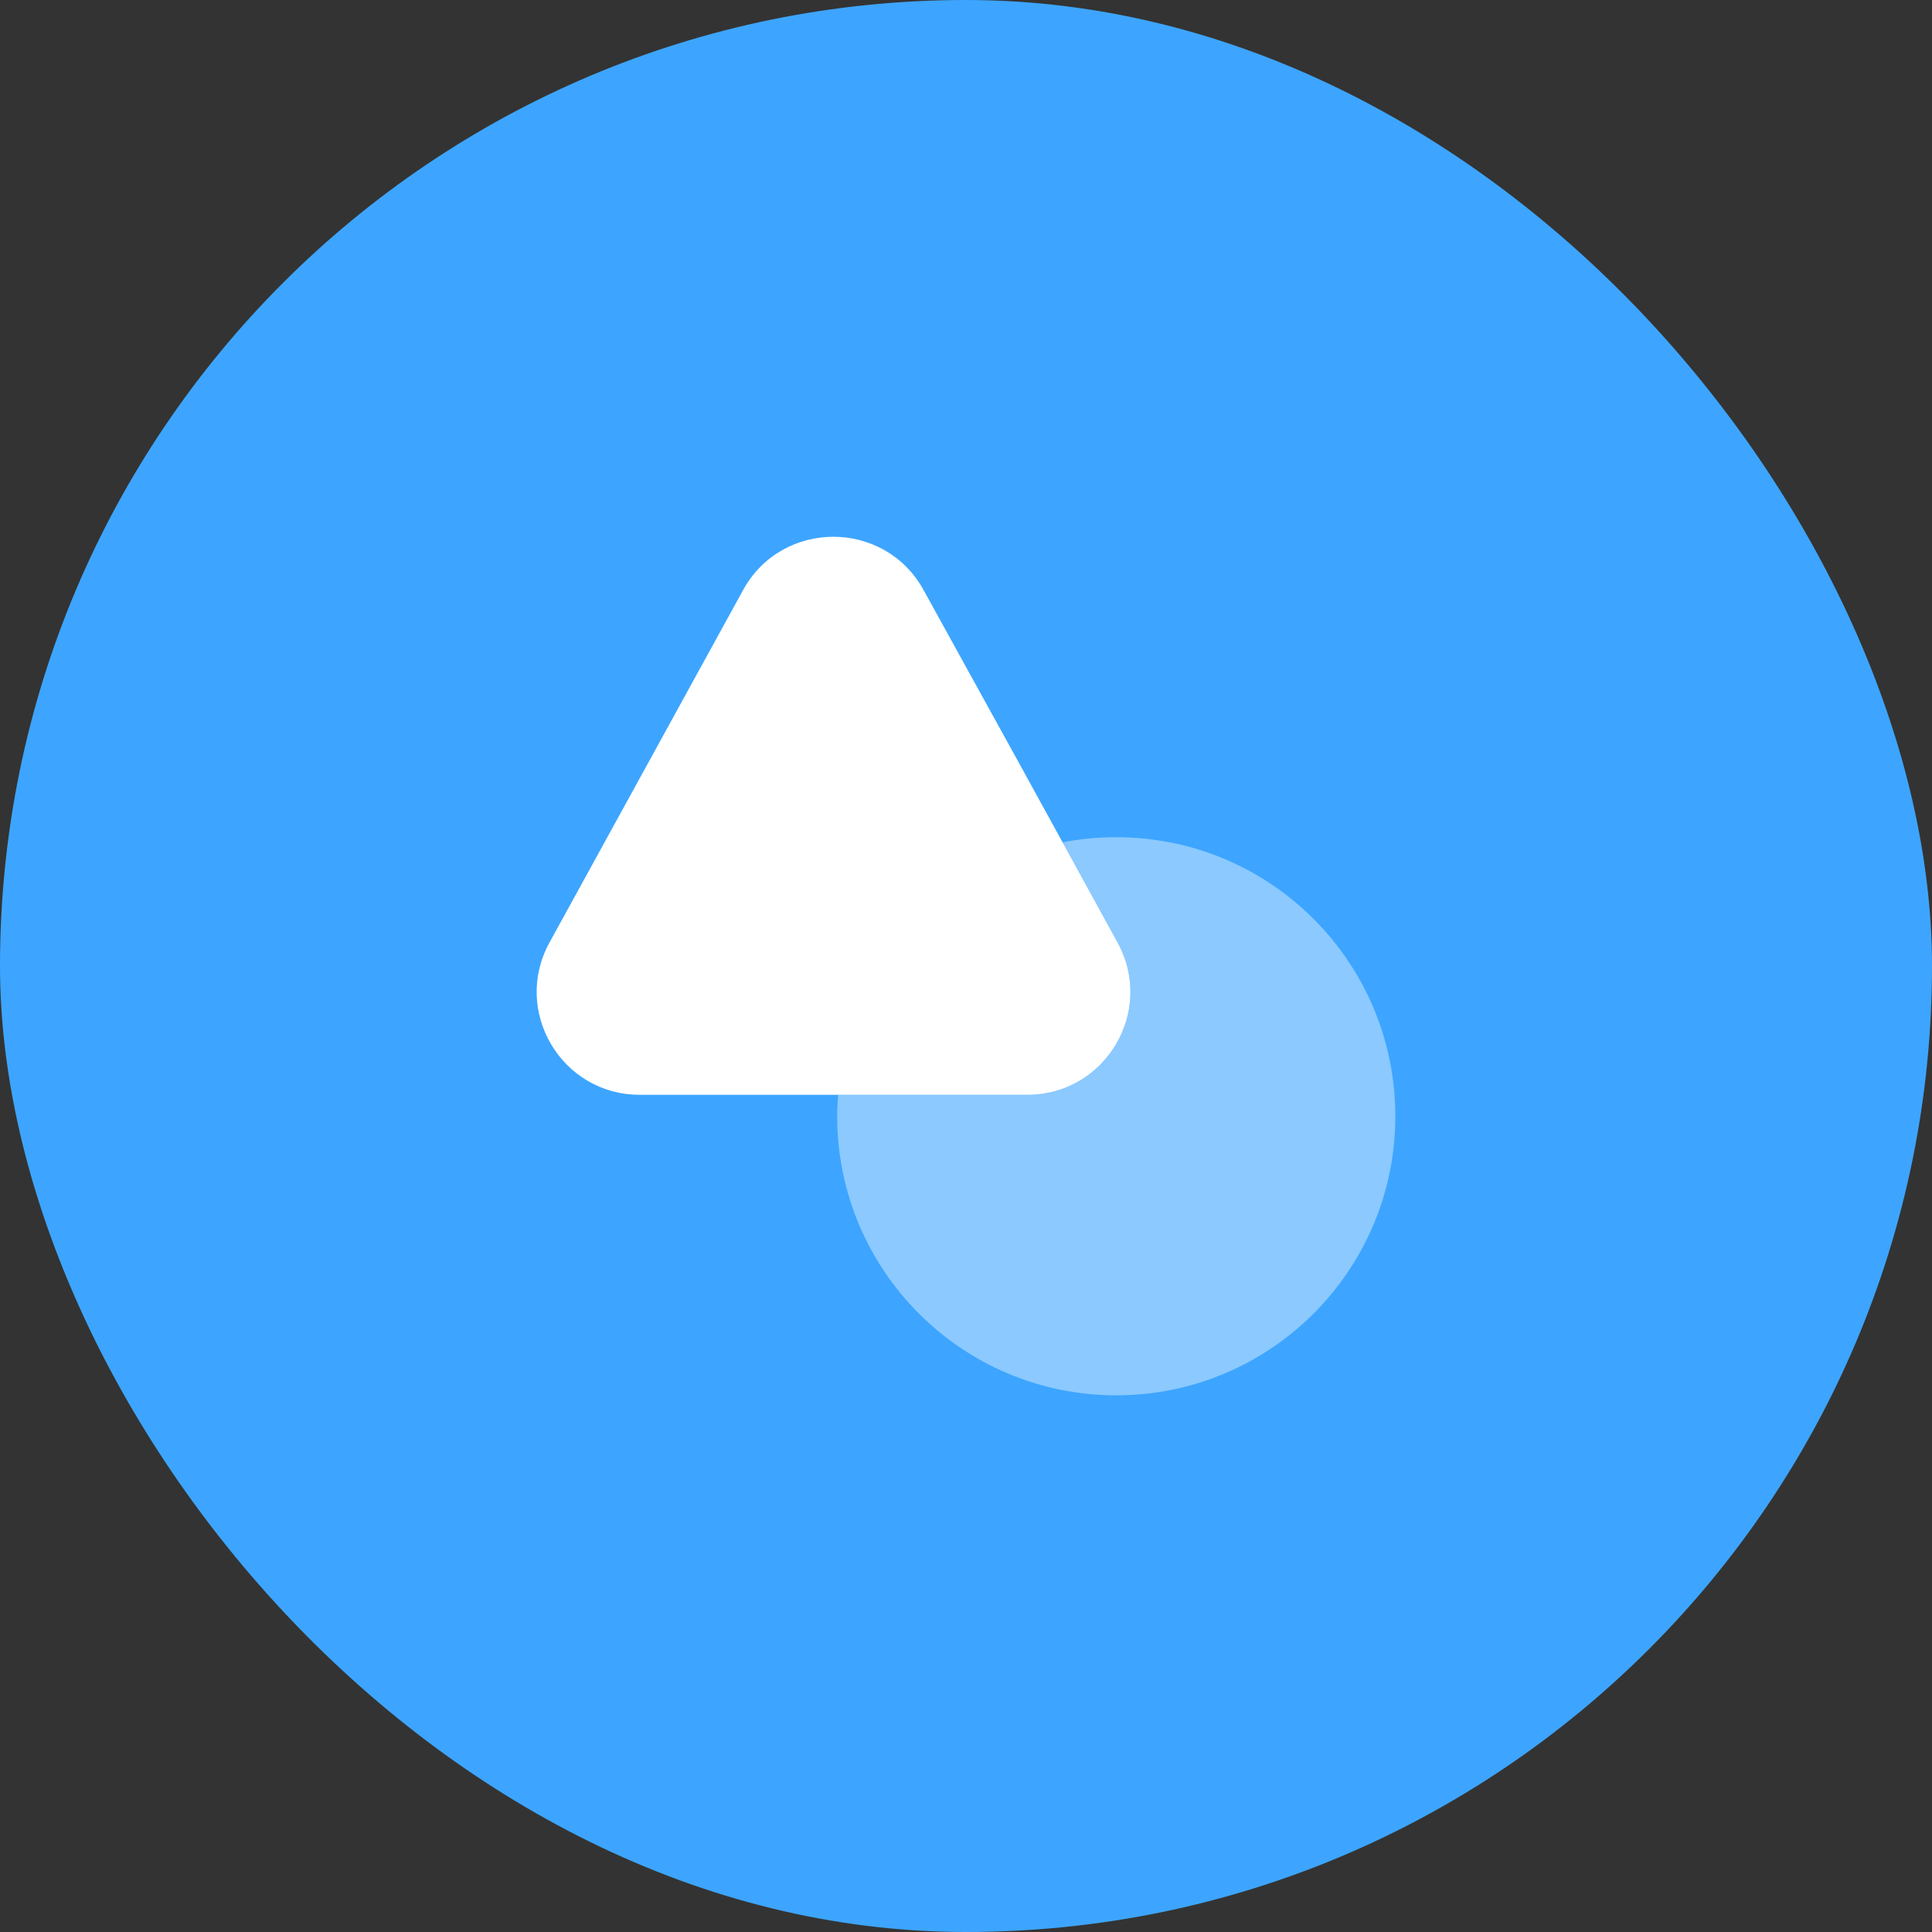
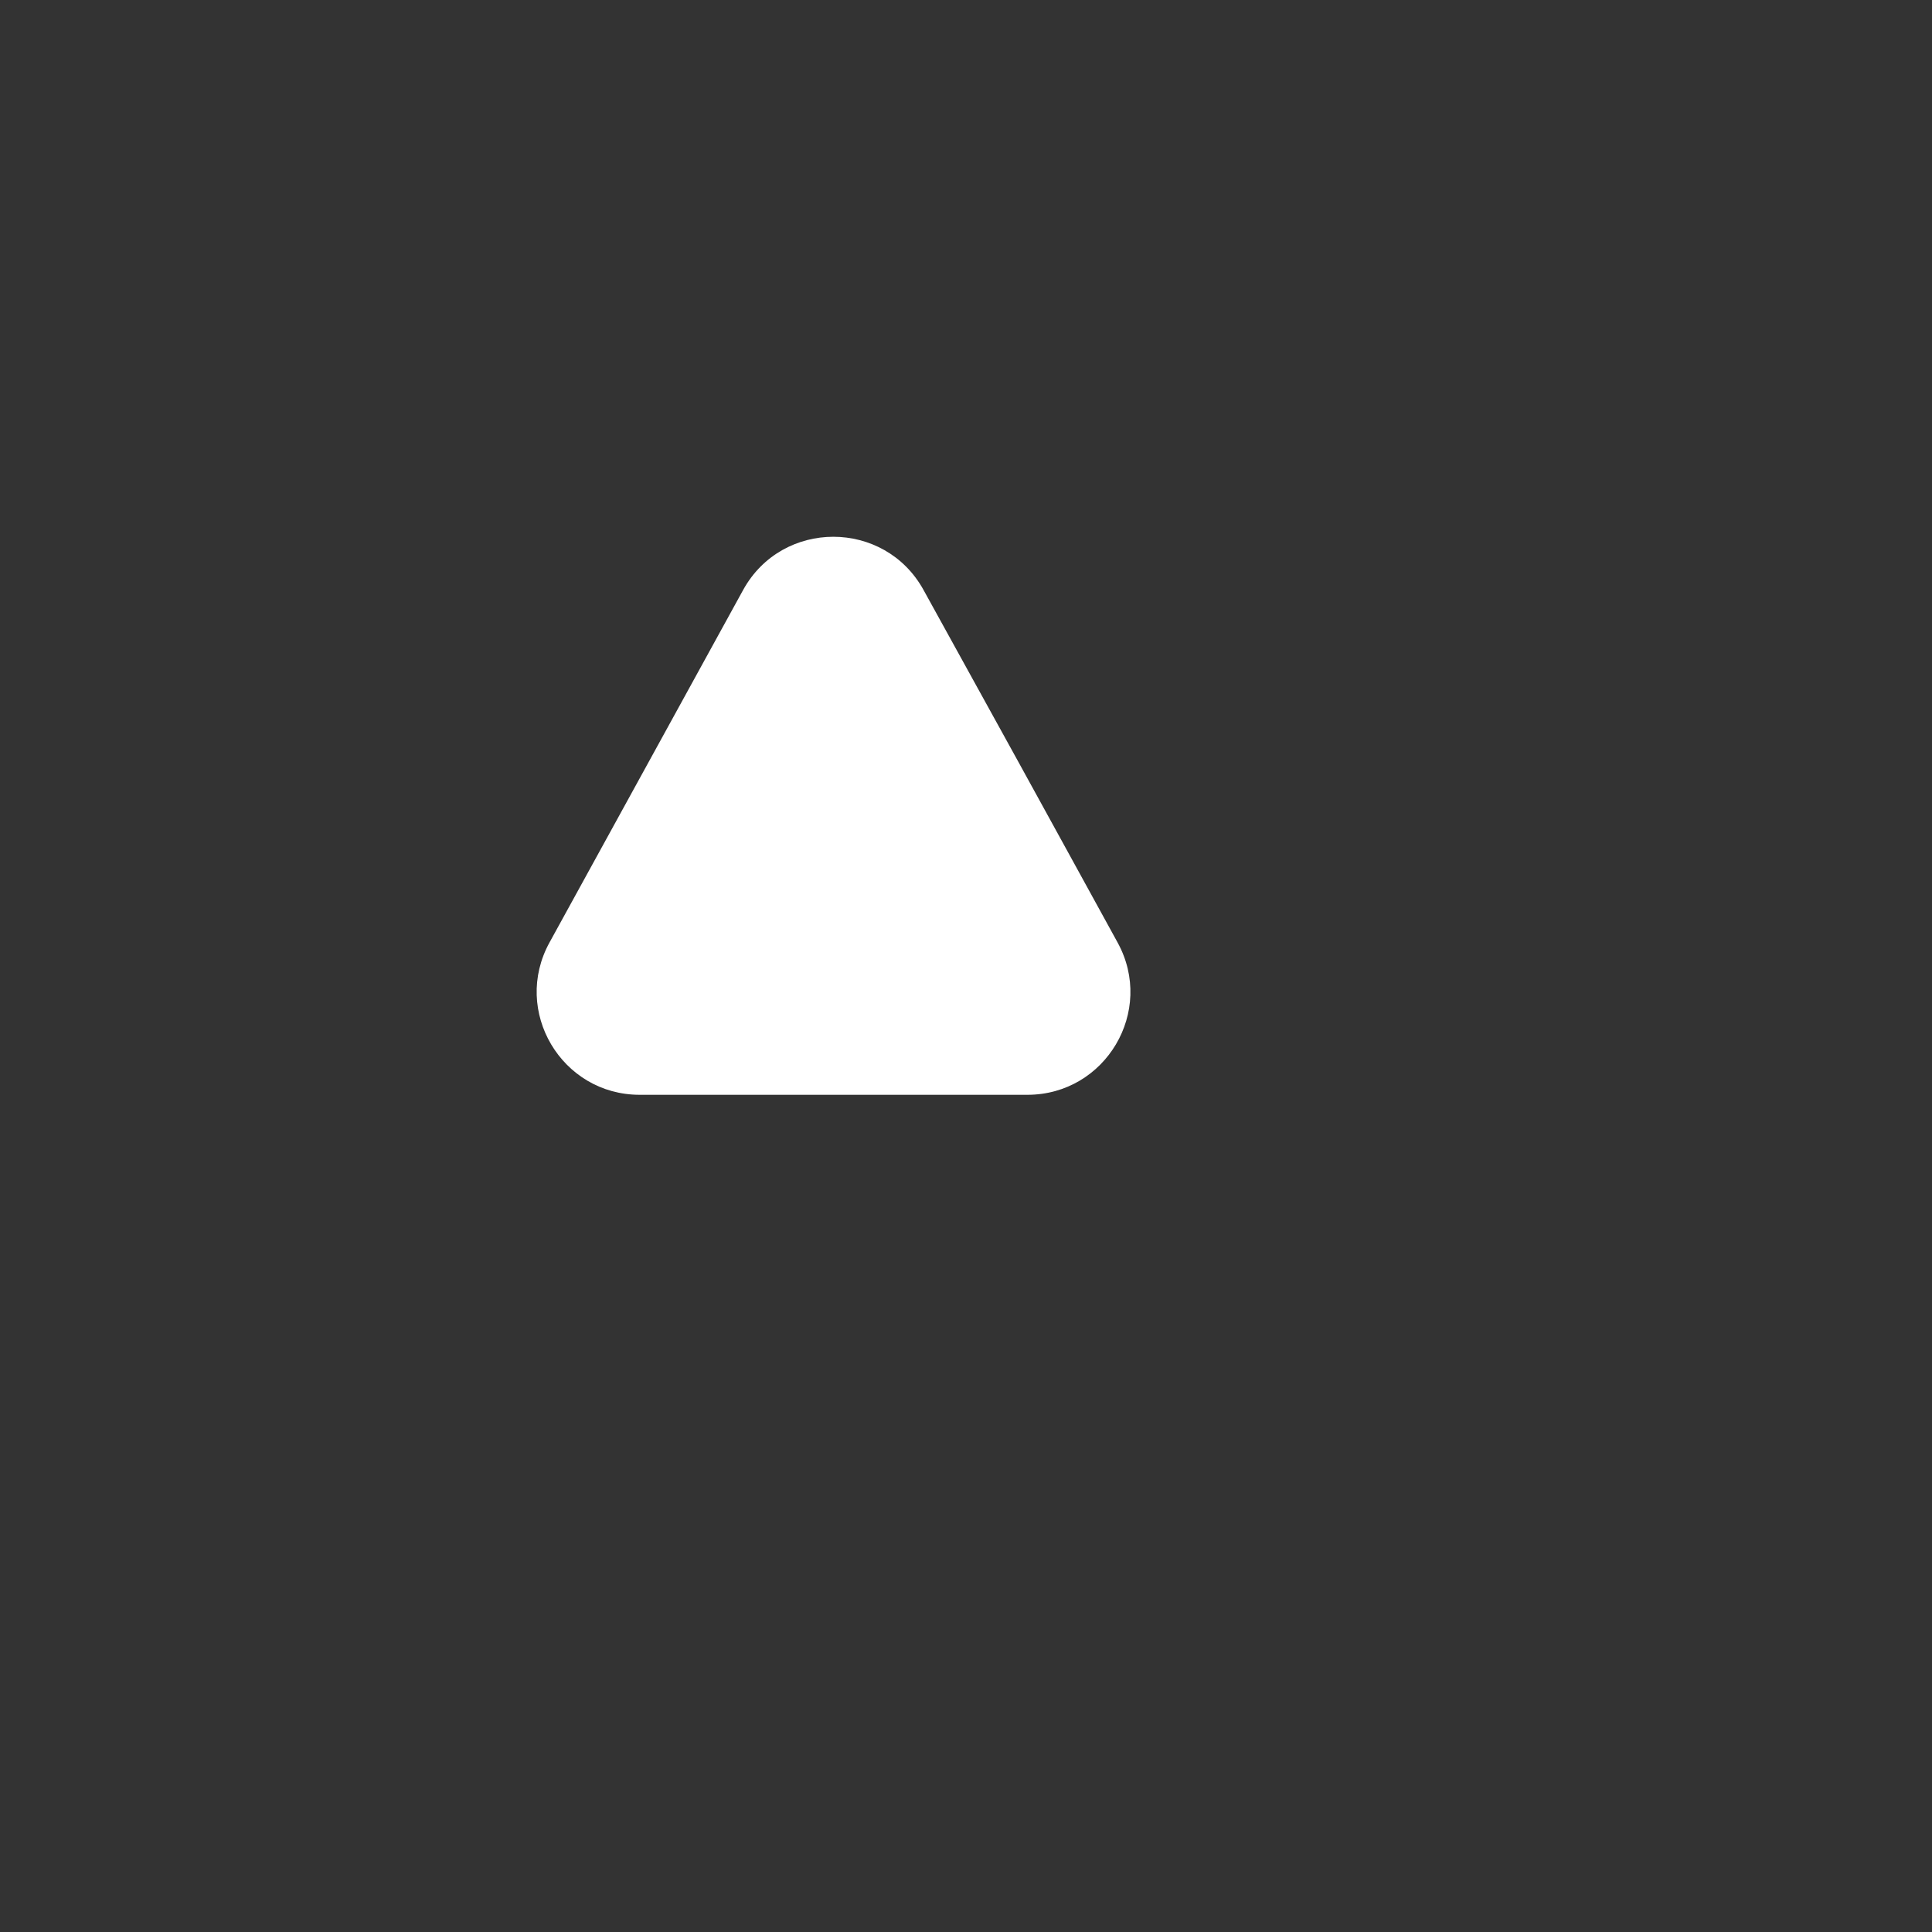
<svg xmlns="http://www.w3.org/2000/svg" width="60" height="60" viewBox="0 0 60 60" fill="none">
  <rect x="0" y="0" width="60" height="60" fill="#333333" stroke="none" />
-   <rect width="60" height="60" rx="30" fill="#3DA5FF" />
  <path d="M31.907 34H19.866C17.44 34 15.893 31.4 17.067 29.267L20.173 23.613L23.08 18.32C24.293 16.12 27.466 16.12 28.68 18.32L31.6 23.613L33 26.16L34.706 29.267C35.88 31.4 34.333 34 31.907 34Z" fill="white" />
-   <path opacity="0.4" d="M43.333 34.667C43.333 39.453 39.453 43.333 34.667 43.333C29.88 43.333 26 39.453 26 34.667C26 34.44 26.013 34.227 26.027 34H31.907C34.333 34 35.88 31.4 34.707 29.267L33 26.16C33.533 26.053 34.093 26 34.667 26C39.453 26 43.333 29.88 43.333 34.667Z" fill="white" />
</svg>